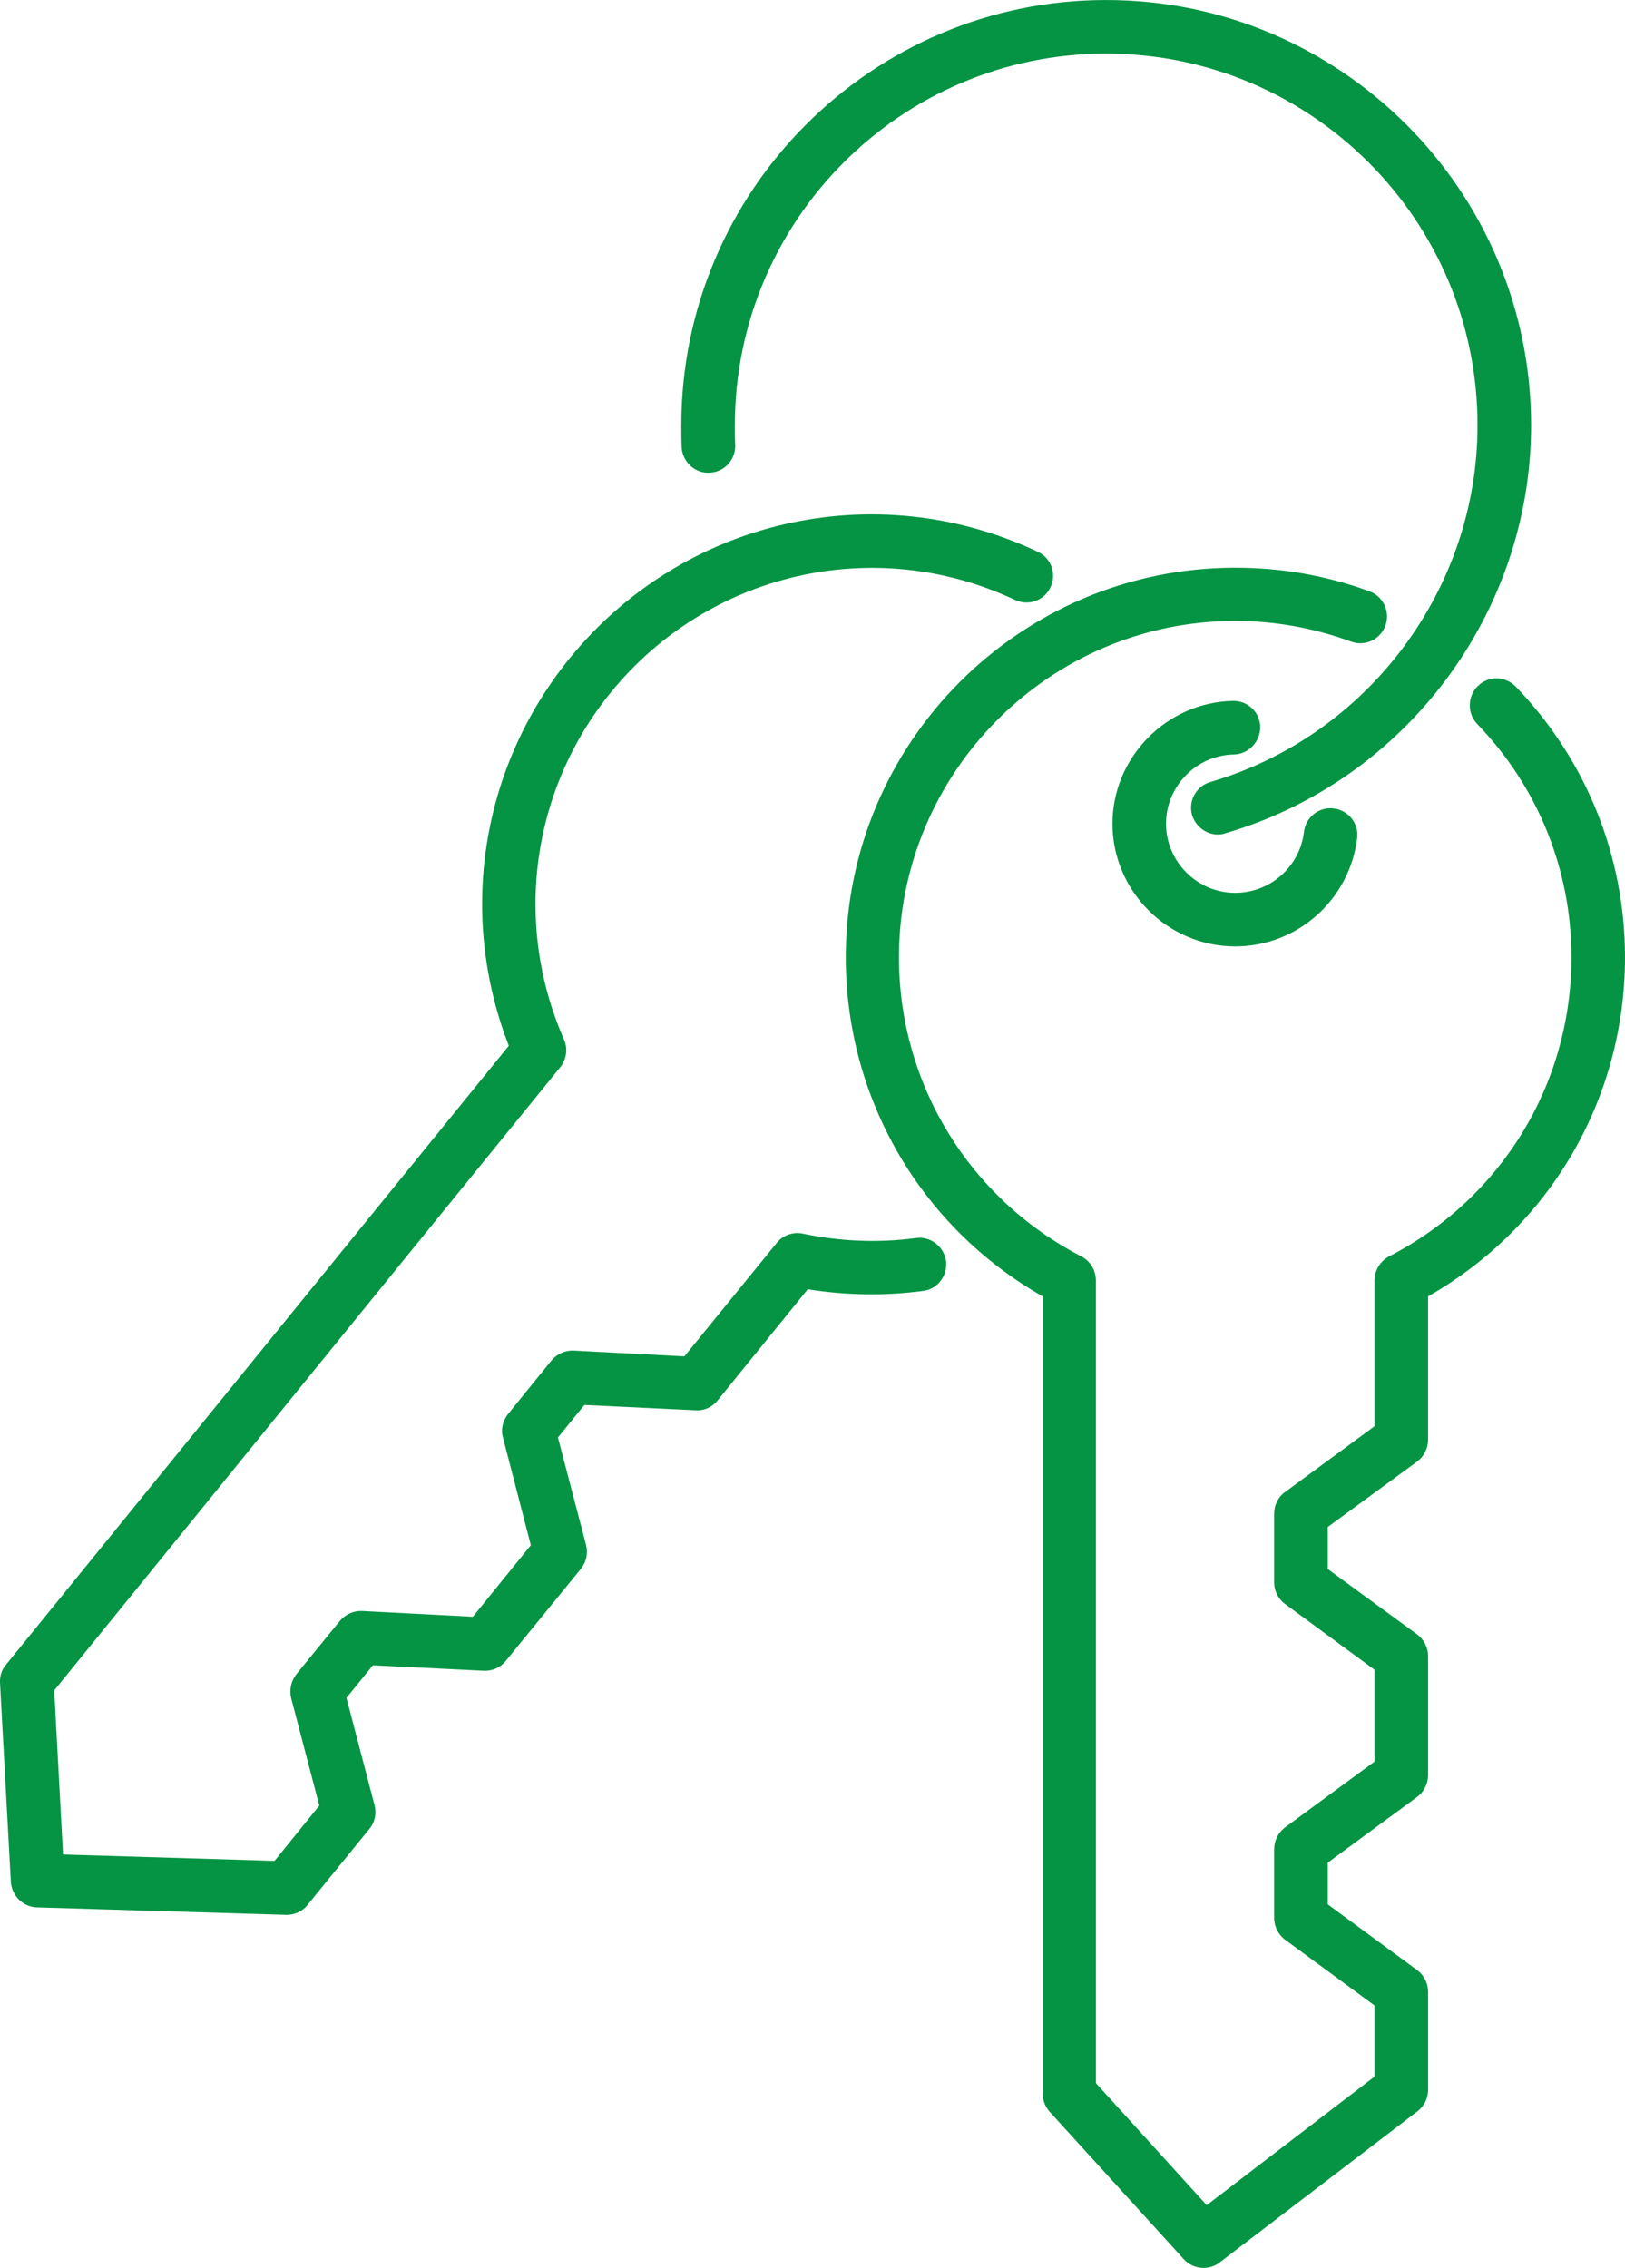
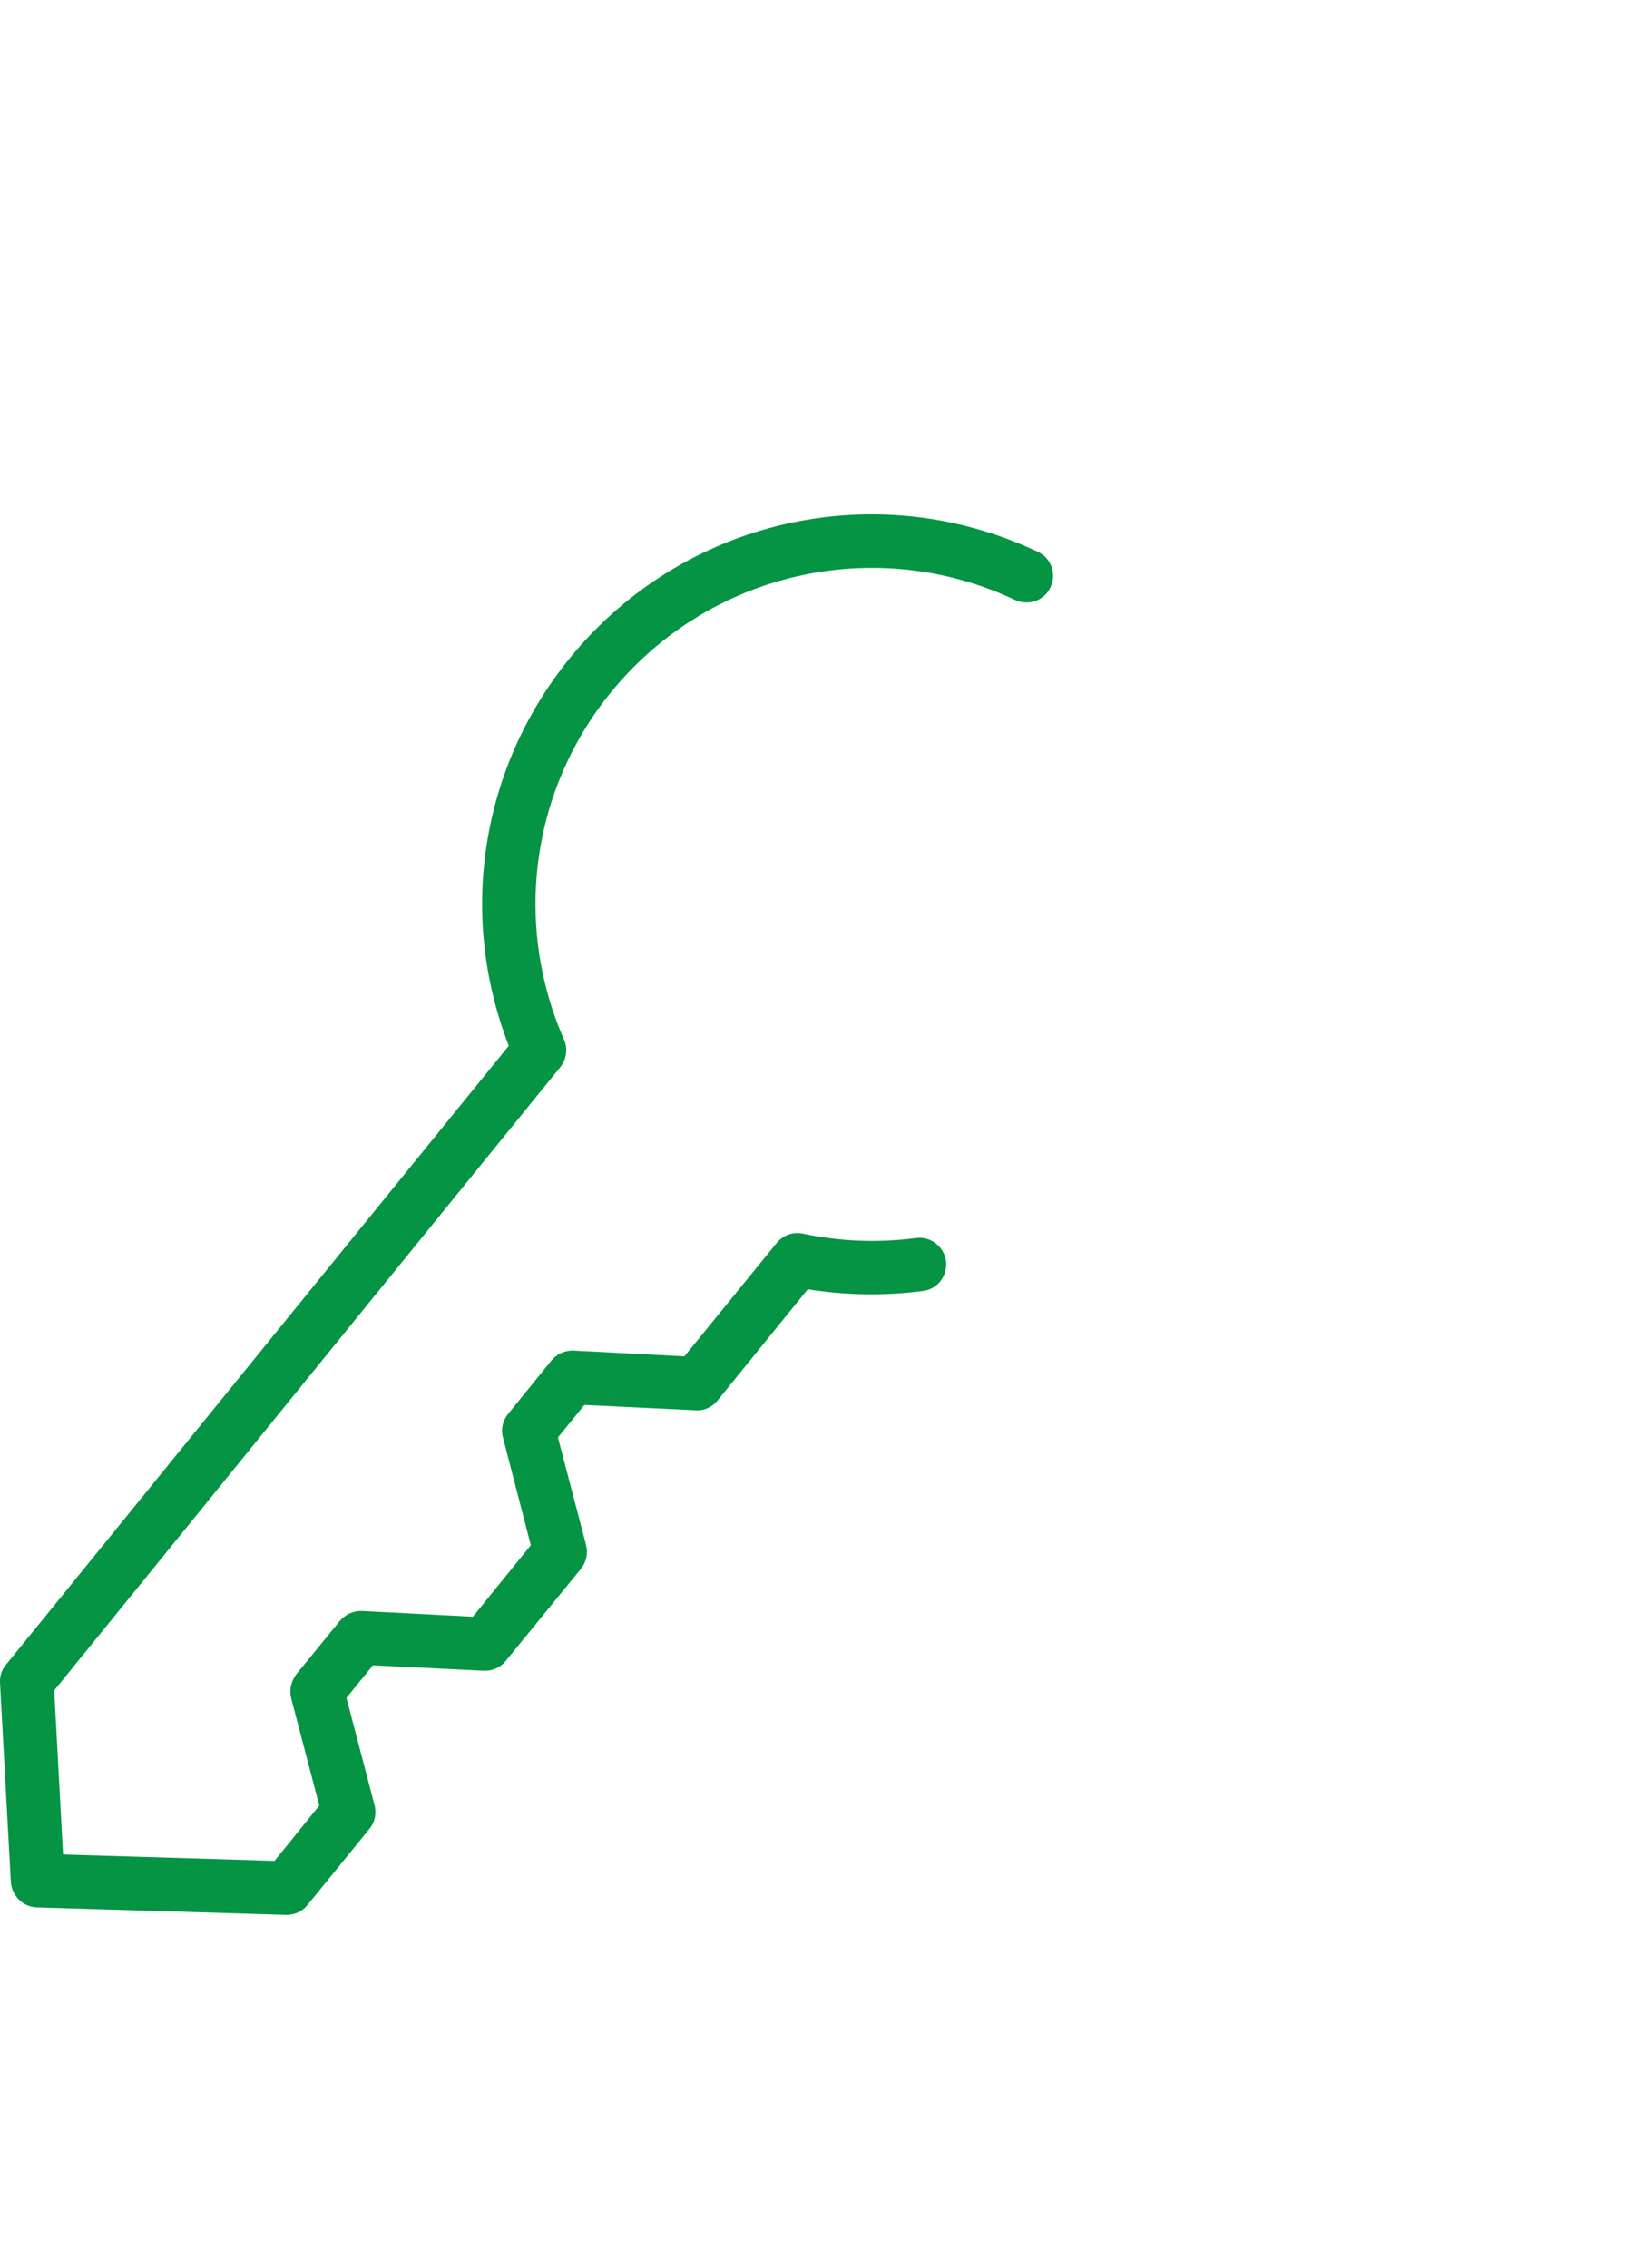
<svg xmlns="http://www.w3.org/2000/svg" version="1.1" id="Capa_1" x="0px" y="0px" width="130.157px" height="181.584px" viewBox="0 0 130.157 181.584" enable-background="new 0 0 130.157 181.584" xml:space="preserve">
  <g id="Capa_x0020_1">
-     <path fill="#049443" d="M113.514,117.019c0.543-0.406,0.869-1.059,0.869-1.736v-11.484c9.774-5.564,15.774-15.855,15.774-27.15   c0-8.117-3.122-15.828-8.742-21.665c-0.842-0.869-2.199-0.896-3.041-0.055c-0.842,0.814-0.869,2.172-0.056,3.041   c4.86,5.022,7.549,11.675,7.549,18.679c0,10.127-5.594,19.304-14.606,23.947c-0.706,0.381-1.168,1.112-1.168,1.928v11.674   l-7.167,5.269c-0.543,0.38-0.869,1.031-0.869,1.71v5.539c0,0.68,0.326,1.303,0.869,1.71l7.167,5.269v7.356l-7.167,5.267   c-0.543,0.408-0.869,1.061-0.869,1.738v5.512c0,0.679,0.326,1.33,0.869,1.738l7.167,5.266v5.703l-13.438,10.289l-8.879-9.773   v-64.266c0-0.813-0.434-1.547-1.167-1.928c-8.985-4.643-14.605-13.819-14.605-23.946c0-14.823,12.081-26.933,26.933-26.933   c3.204,0,6.326,0.57,9.285,1.656c1.113,0.407,2.335-0.163,2.742-1.276c0.407-1.112-0.163-2.335-1.249-2.742   c-3.448-1.275-7.086-1.9-10.778-1.9c-17.213,0-31.194,13.982-31.194,31.195c0,11.295,6,21.584,15.773,27.15v63.83   c0,0.517,0.189,1.031,0.543,1.438l10.751,11.811c0.407,0.462,1.005,0.706,1.575,0.706c0.461,0,0.923-0.136,1.303-0.435   l15.855-12.109c0.543-0.407,0.842-1.059,0.842-1.71v-7.847c0-0.707-0.326-1.33-0.869-1.737l-7.167-5.269v-3.338l7.167-5.269   c0.543-0.407,0.869-1.06,0.869-1.737v-9.529c0-0.679-0.326-1.33-0.869-1.737l-7.167-5.239v-3.367L113.514,117.019z" />
    <path fill="#049443" d="M55.685,112.919c0.706,0.055,1.357-0.244,1.792-0.787l7.223-8.904c3.041,0.488,6.136,0.543,9.23,0.135   c1.167-0.135,1.981-1.221,1.846-2.389c-0.163-1.168-1.249-2.01-2.416-1.847c-3.041,0.407-6.082,0.271-9.067-0.353   c-0.787-0.164-1.603,0.136-2.091,0.76l-7.386,9.068l-8.878-0.463c-0.679-0.027-1.33,0.271-1.765,0.789l-3.477,4.288   c-0.434,0.544-0.597,1.249-0.406,1.9l2.227,8.606l-4.643,5.729l-8.878-0.463c-0.68-0.026-1.33,0.271-1.766,0.787l-3.503,4.291   c-0.407,0.543-0.568,1.222-0.407,1.899l2.255,8.606l-3.584,4.426L5.05,148.487l-0.706-13.141l40.535-49.903   c0.488-0.624,0.624-1.466,0.299-2.199c-4.073-9.285-2.634-19.955,3.746-27.802c7.847-9.638,21.15-12.679,32.363-7.412   c1.086,0.517,2.361,0.055,2.851-1.004c0.516-1.086,0.055-2.362-1.031-2.851c-13.005-6.137-28.427-2.606-37.494,8.552   c-7.113,8.77-8.933,20.525-4.859,31.006L0.489,133.282c-0.353,0.406-0.516,0.923-0.487,1.466l0.868,15.937   c0.082,1.113,0.978,2.01,2.091,2.037l19.955,0.598c0,0,0.026,0,0.055,0c0.651,0,1.276-0.299,1.656-0.787l4.969-6.108   c0.434-0.517,0.569-1.222,0.407-1.874l-2.254-8.605l2.118-2.606l8.878,0.435c0.679,0.027,1.33-0.244,1.765-0.787l6.027-7.385   c0.435-0.543,0.569-1.248,0.406-1.899l-2.254-8.606l2.118-2.605L55.685,112.919z" />
-     <path fill="#049443" d="M98.826,60.411c1.193-0.027,2.116-1.031,2.116-2.199c-0.026-1.194-1.004-2.117-2.198-2.091   c-5.294,0.109-9.639,4.507-9.639,9.829c0,5.402,4.426,9.828,9.828,9.828c4.995,0,9.177-3.747,9.774-8.688   c0.136-1.167-0.706-2.227-1.901-2.362c-1.167-0.136-2.226,0.706-2.361,1.874c-0.325,2.77-2.688,4.887-5.512,4.887   c-3.041,0-5.539-2.498-5.539-5.538C93.396,62.937,95.84,60.466,98.826,60.411z" />
-     <path fill="#049443" d="M122.637,34.049c0-18.761-15.259-34.047-34.046-34.047c-18.761,0-34.021,15.286-34.021,34.047   c0,0.597,0,1.194,0.027,1.792c0.081,1.167,1.086,2.09,2.253,2.009c1.195-0.055,2.091-1.059,2.037-2.254   c-0.027-0.516-0.027-1.031-0.027-1.547c0-16.426,13.33-29.757,29.729-29.757c16.426,0,29.756,13.331,29.756,29.757   c0,13.141-8.797,24.869-21.395,28.562c-1.141,0.326-1.791,1.521-1.467,2.661c0.3,0.923,1.142,1.547,2.063,1.547   c0.217,0,0.407-0.027,0.624-0.108C112.564,62.502,122.637,49.09,122.637,34.049z" />
  </g>
</svg>